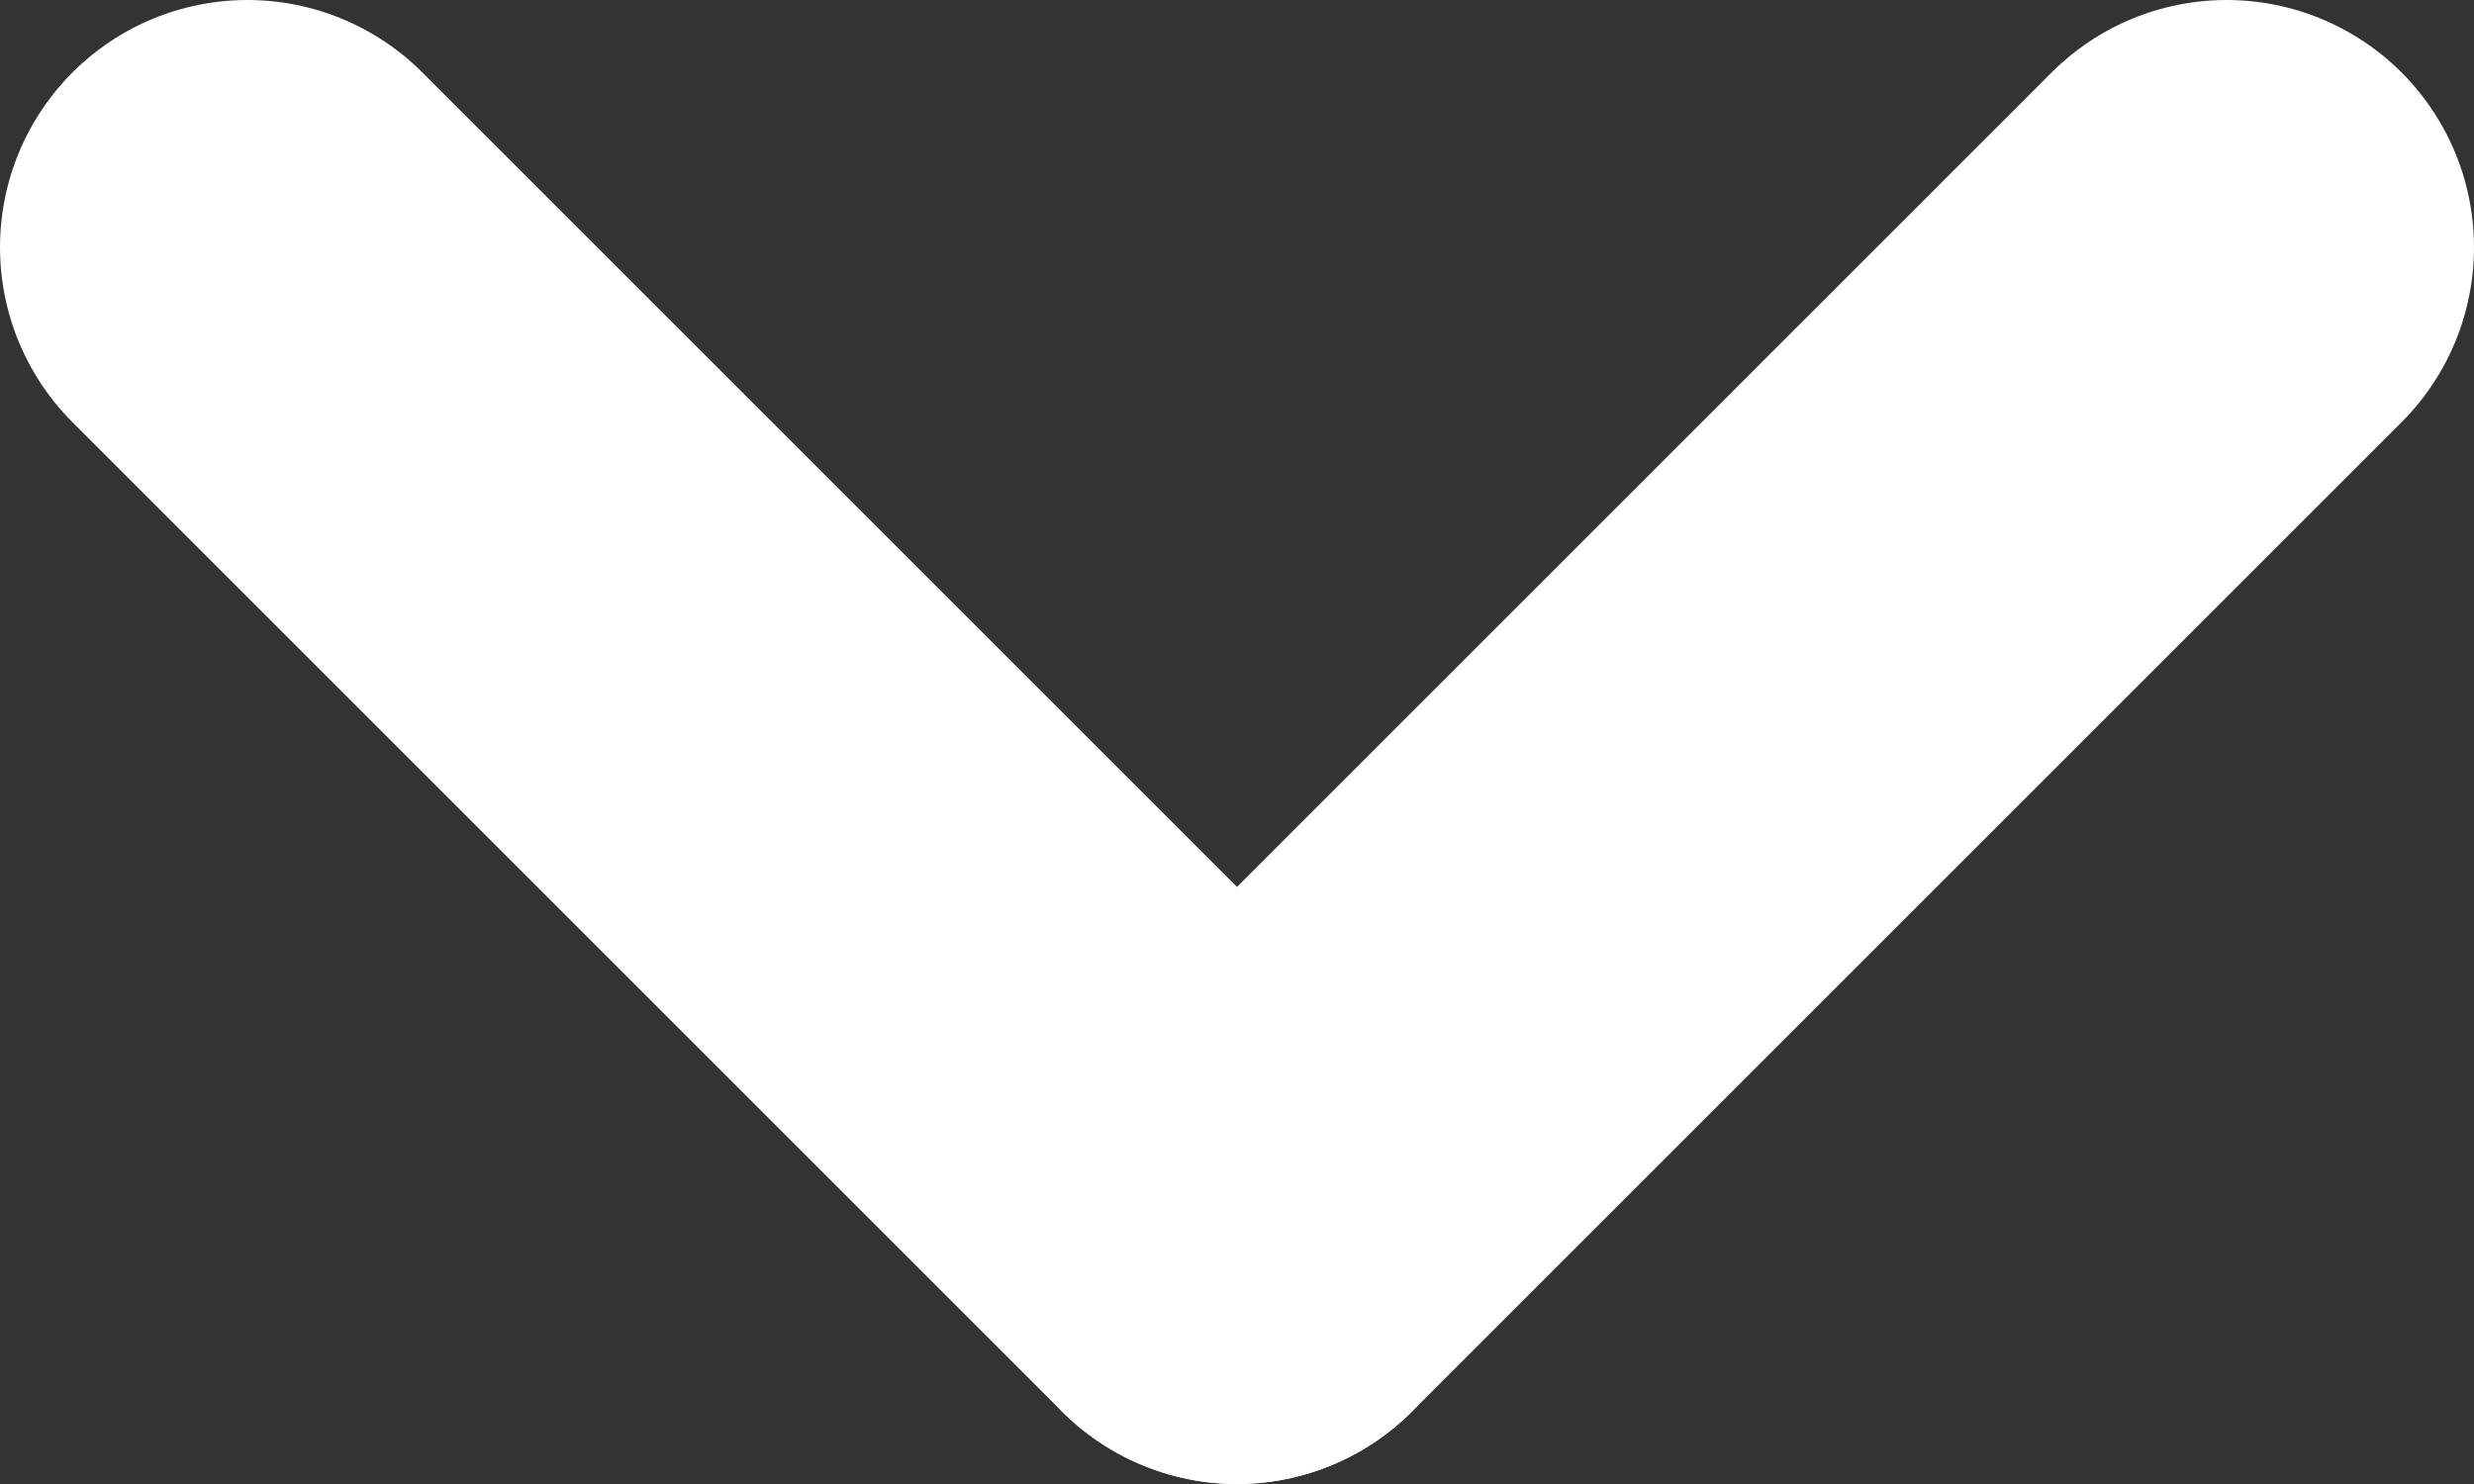
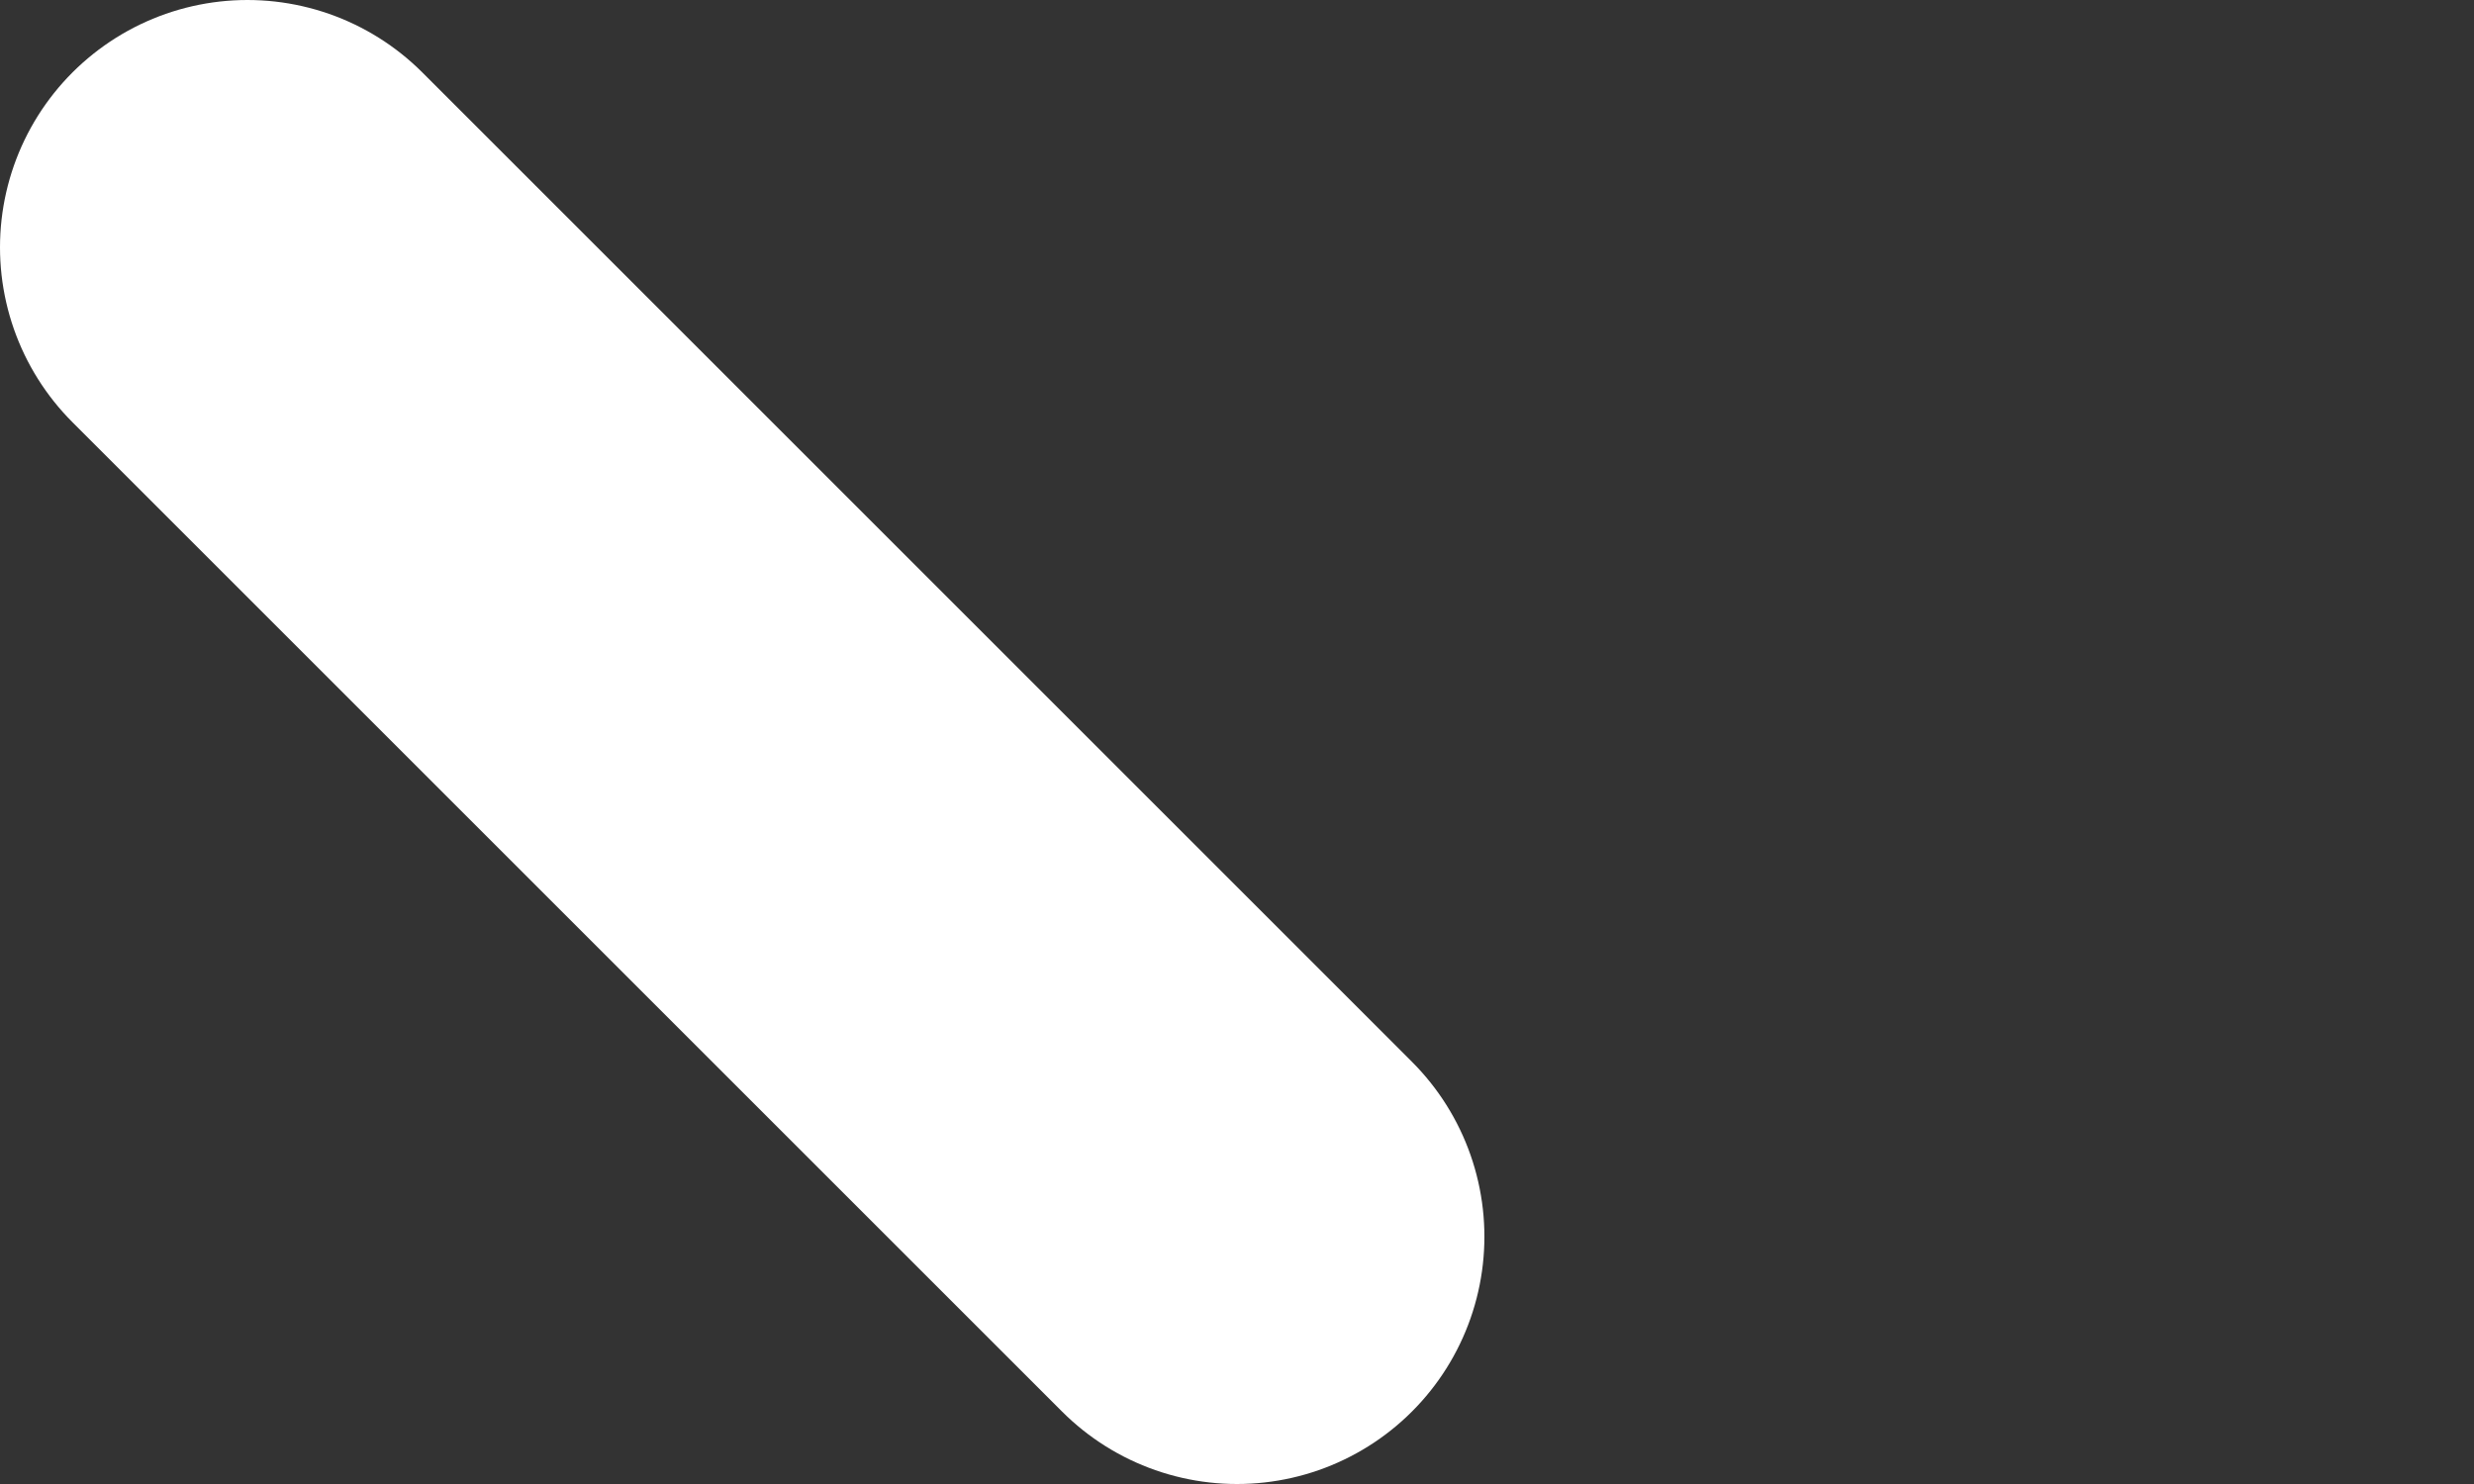
<svg xmlns="http://www.w3.org/2000/svg" width="10px" height="6px" viewBox="0 0 10 6" version="1.1">
  <rect x="0" y="0" width="10" height="6" fill="#333333" stroke="none" />
  <title>E3A3947A-7F20-4B22-96D2-722B05FA5C54</title>
  <desc>Created with sketchtool.</desc>
  <g id="Desktop" stroke="none" stroke-width="1" fill="none" fill-rule="evenodd" stroke-linecap="round">
    <g id="fitpuli_main" transform="translate(-1505, -39)" stroke="#FFFFFF" stroke-width="2">
      <g id="header">
        <g id="nyil_kicsi" transform="translate(1505, 39)">
          <line x1="1" y1="1" x2="5" y2="5" id="Line" />
-           <line x1="5" y1="5" x2="9" y2="1" id="Line-2" />
        </g>
      </g>
    </g>
  </g>
</svg>